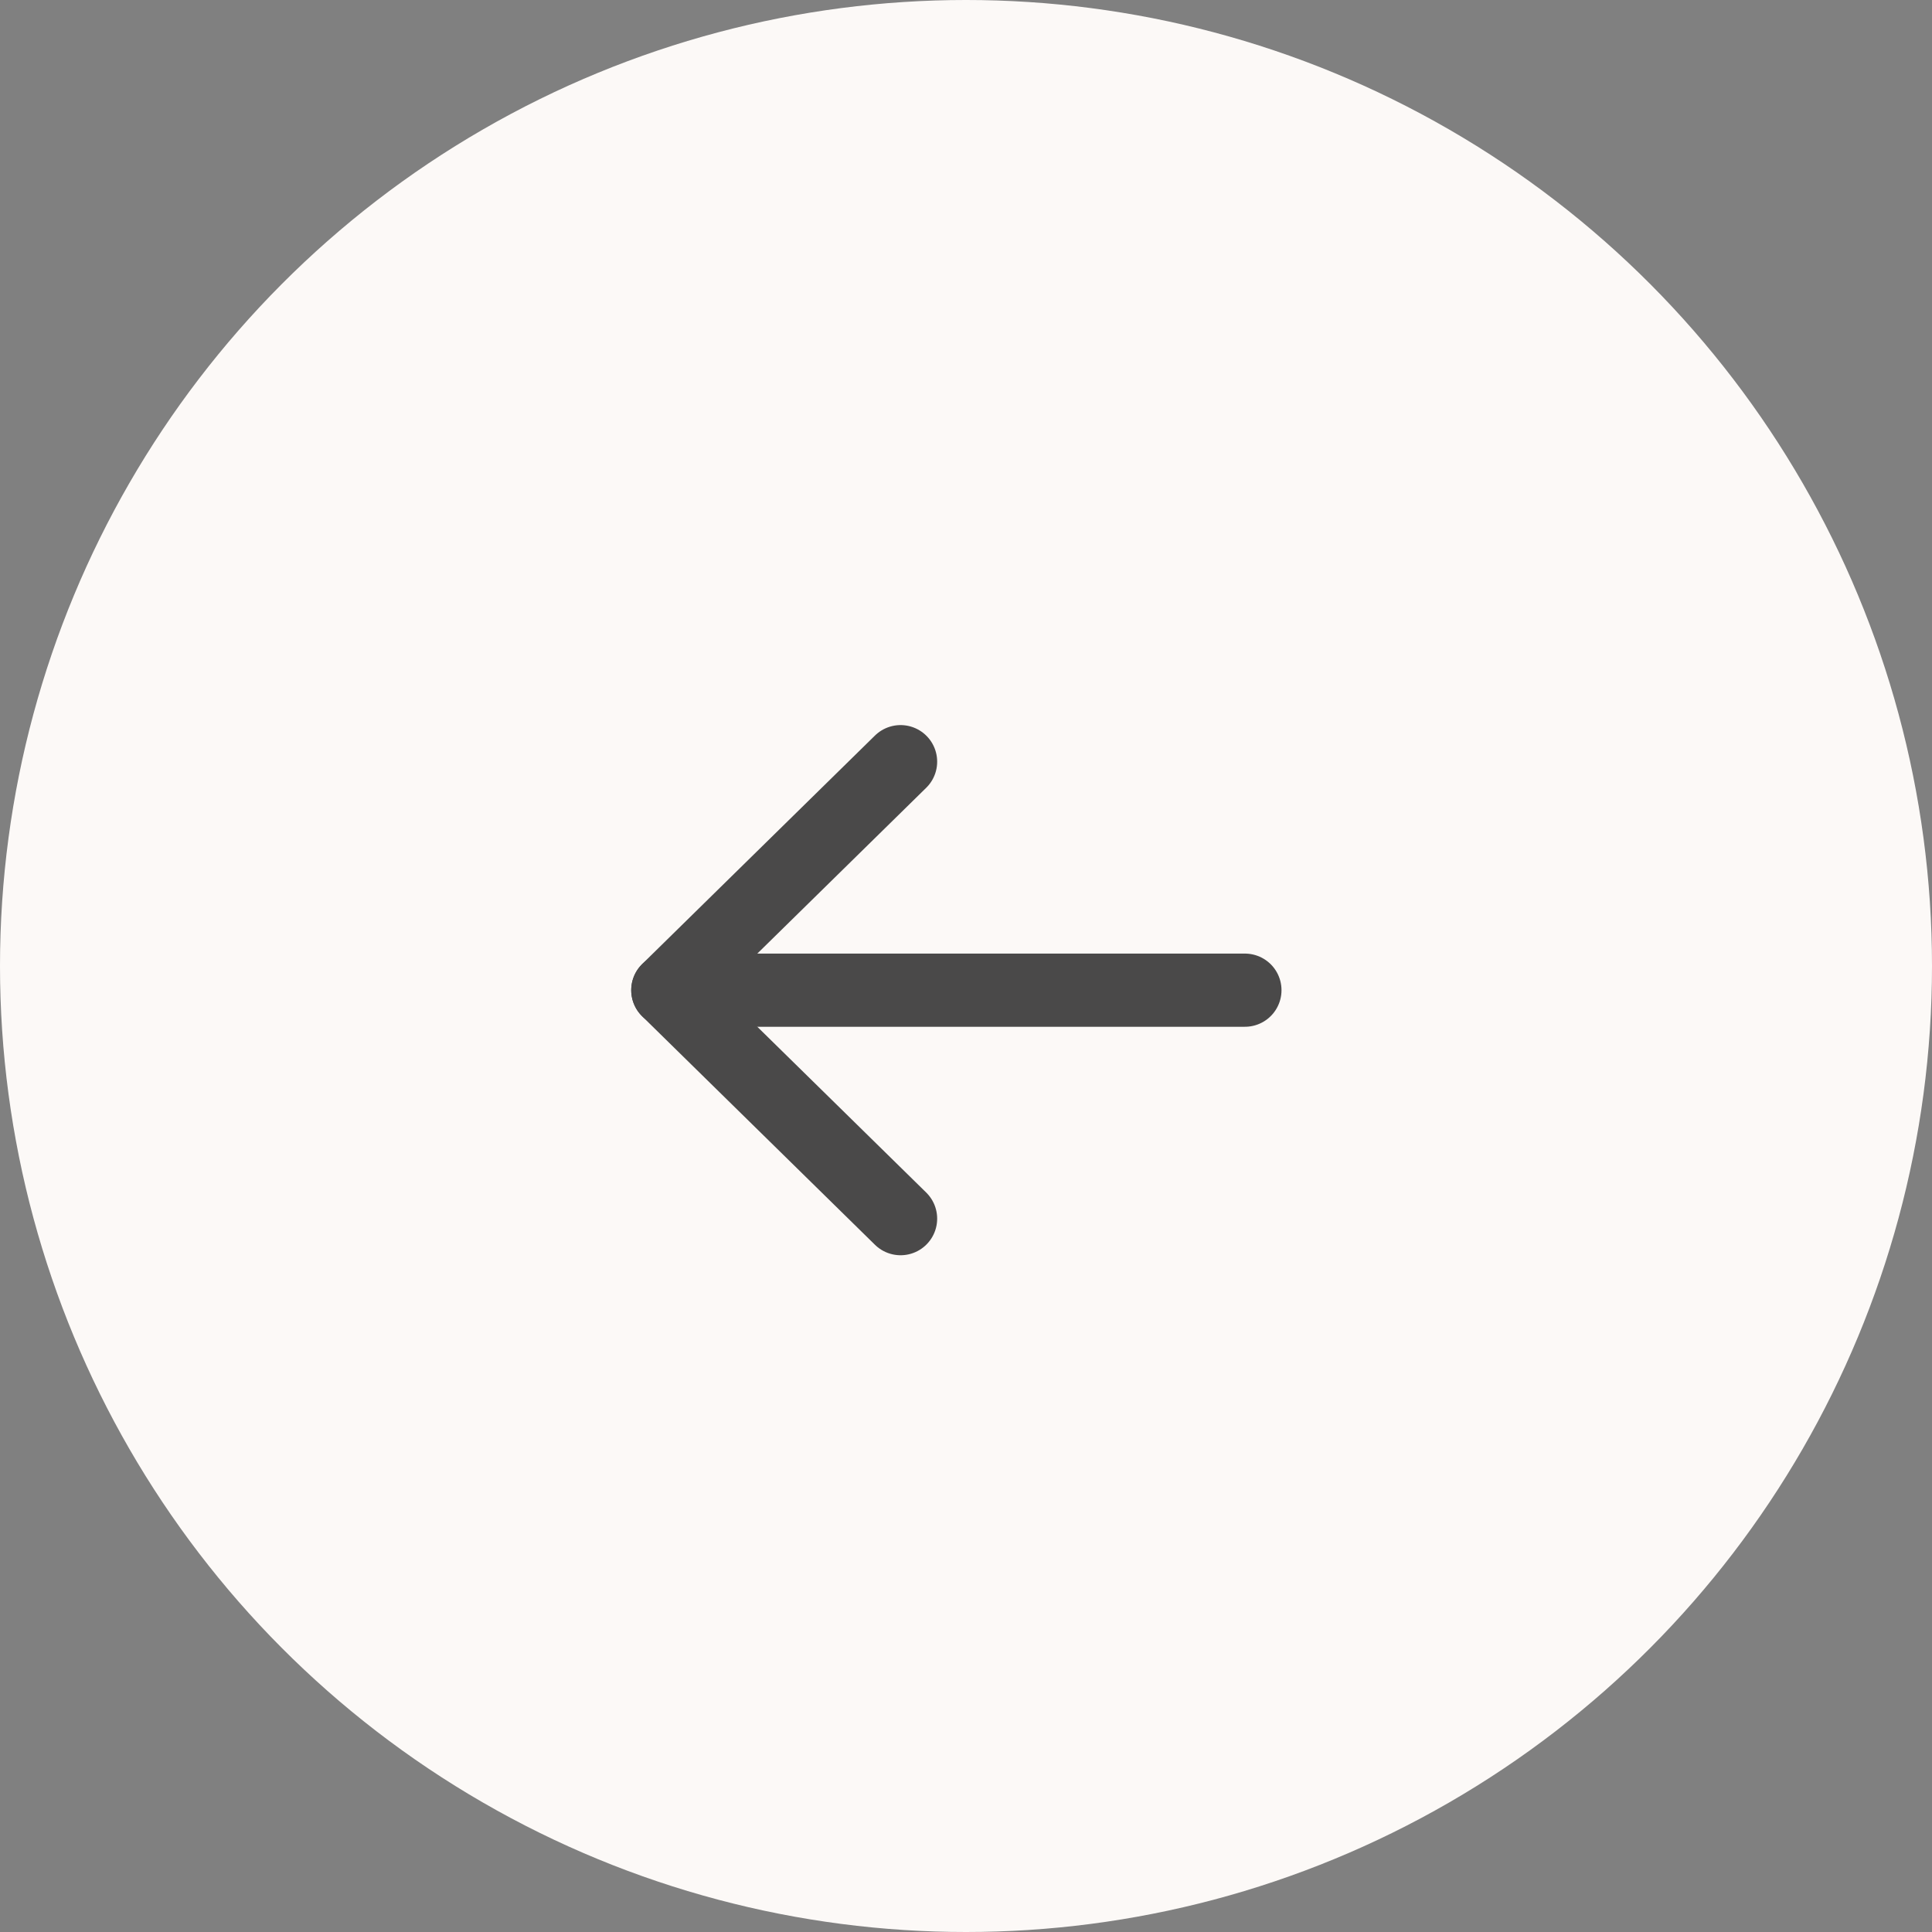
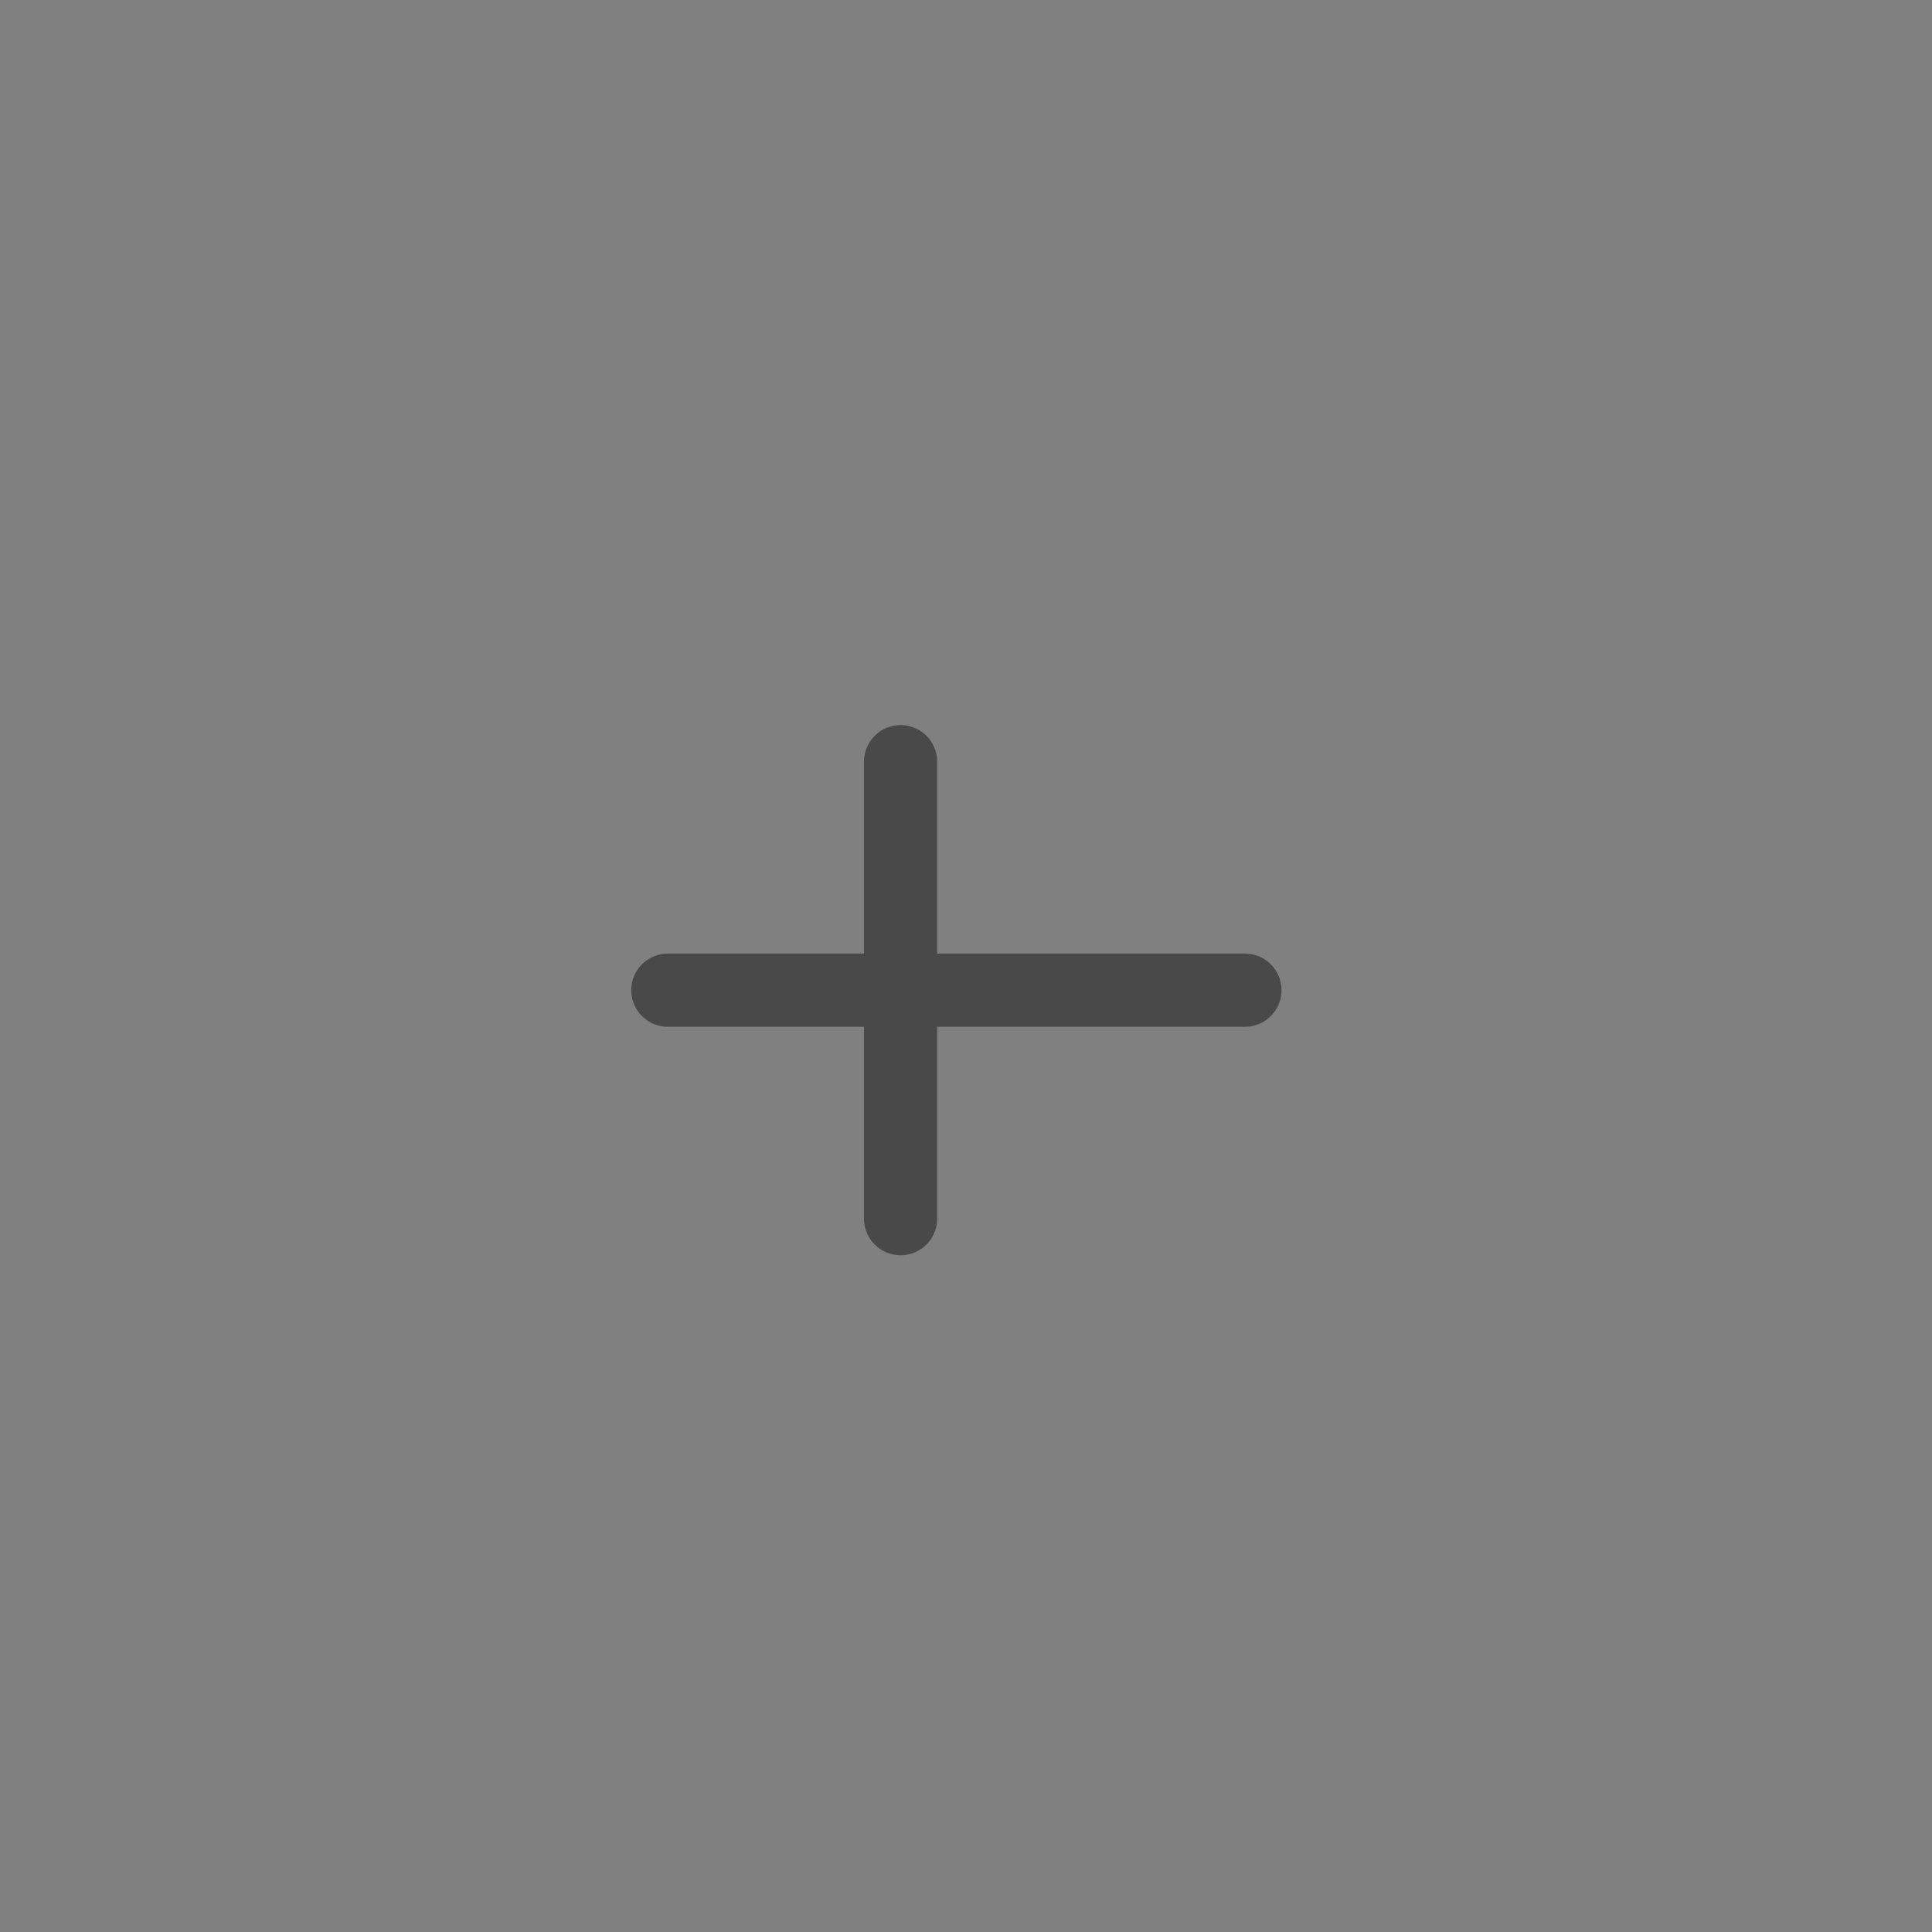
<svg xmlns="http://www.w3.org/2000/svg" width="66" height="66" viewBox="0 0 66 66" fill="none">
  <rect x="0" y="0" width="66" height="66" fill="#808080" stroke="none" />
-   <circle cx="33" cy="33" r="33" transform="rotate(180 33 33)" fill="#FCF9F7" />
  <path d="M22.814 33.826L42.528 33.826" stroke="#4A4949" stroke-width="2.5" stroke-linecap="round" stroke-linejoin="round" />
-   <path d="M30.765 41.631L22.813 33.826L30.765 26.02" stroke="#4A4949" stroke-width="2.5" stroke-linecap="round" stroke-linejoin="round" />
+   <path d="M30.765 41.631L30.765 26.02" stroke="#4A4949" stroke-width="2.5" stroke-linecap="round" stroke-linejoin="round" />
</svg>